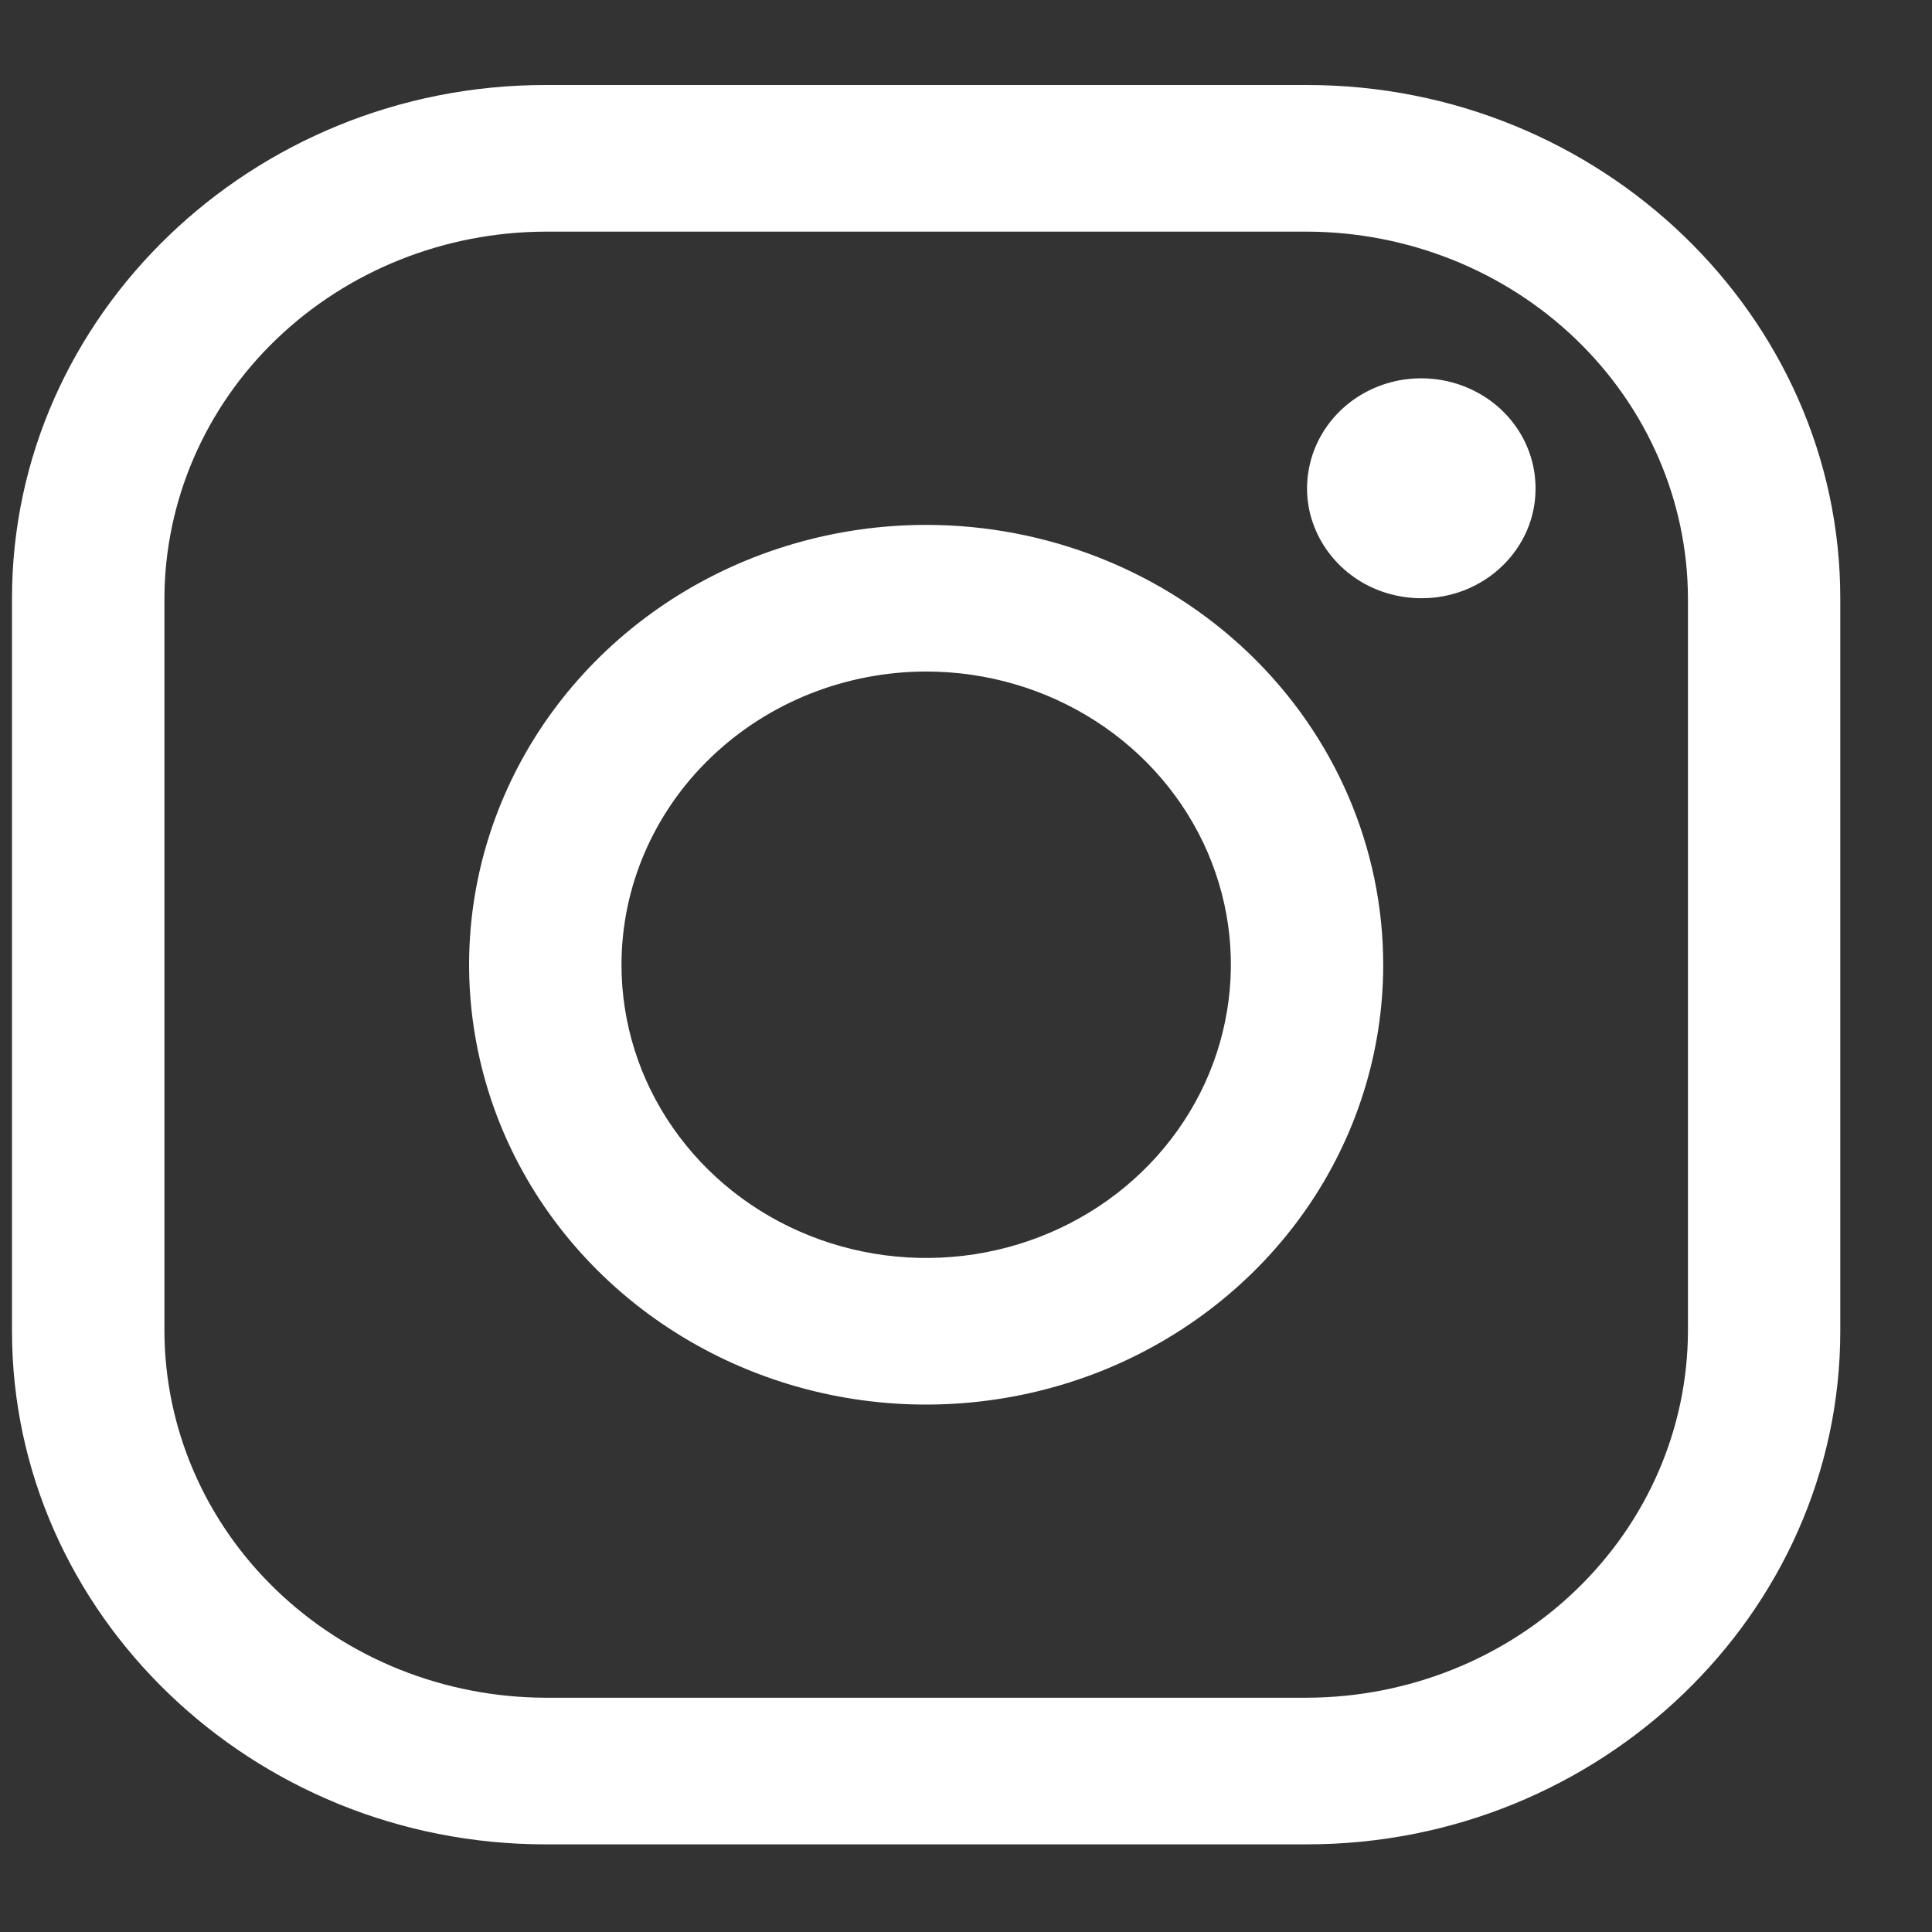
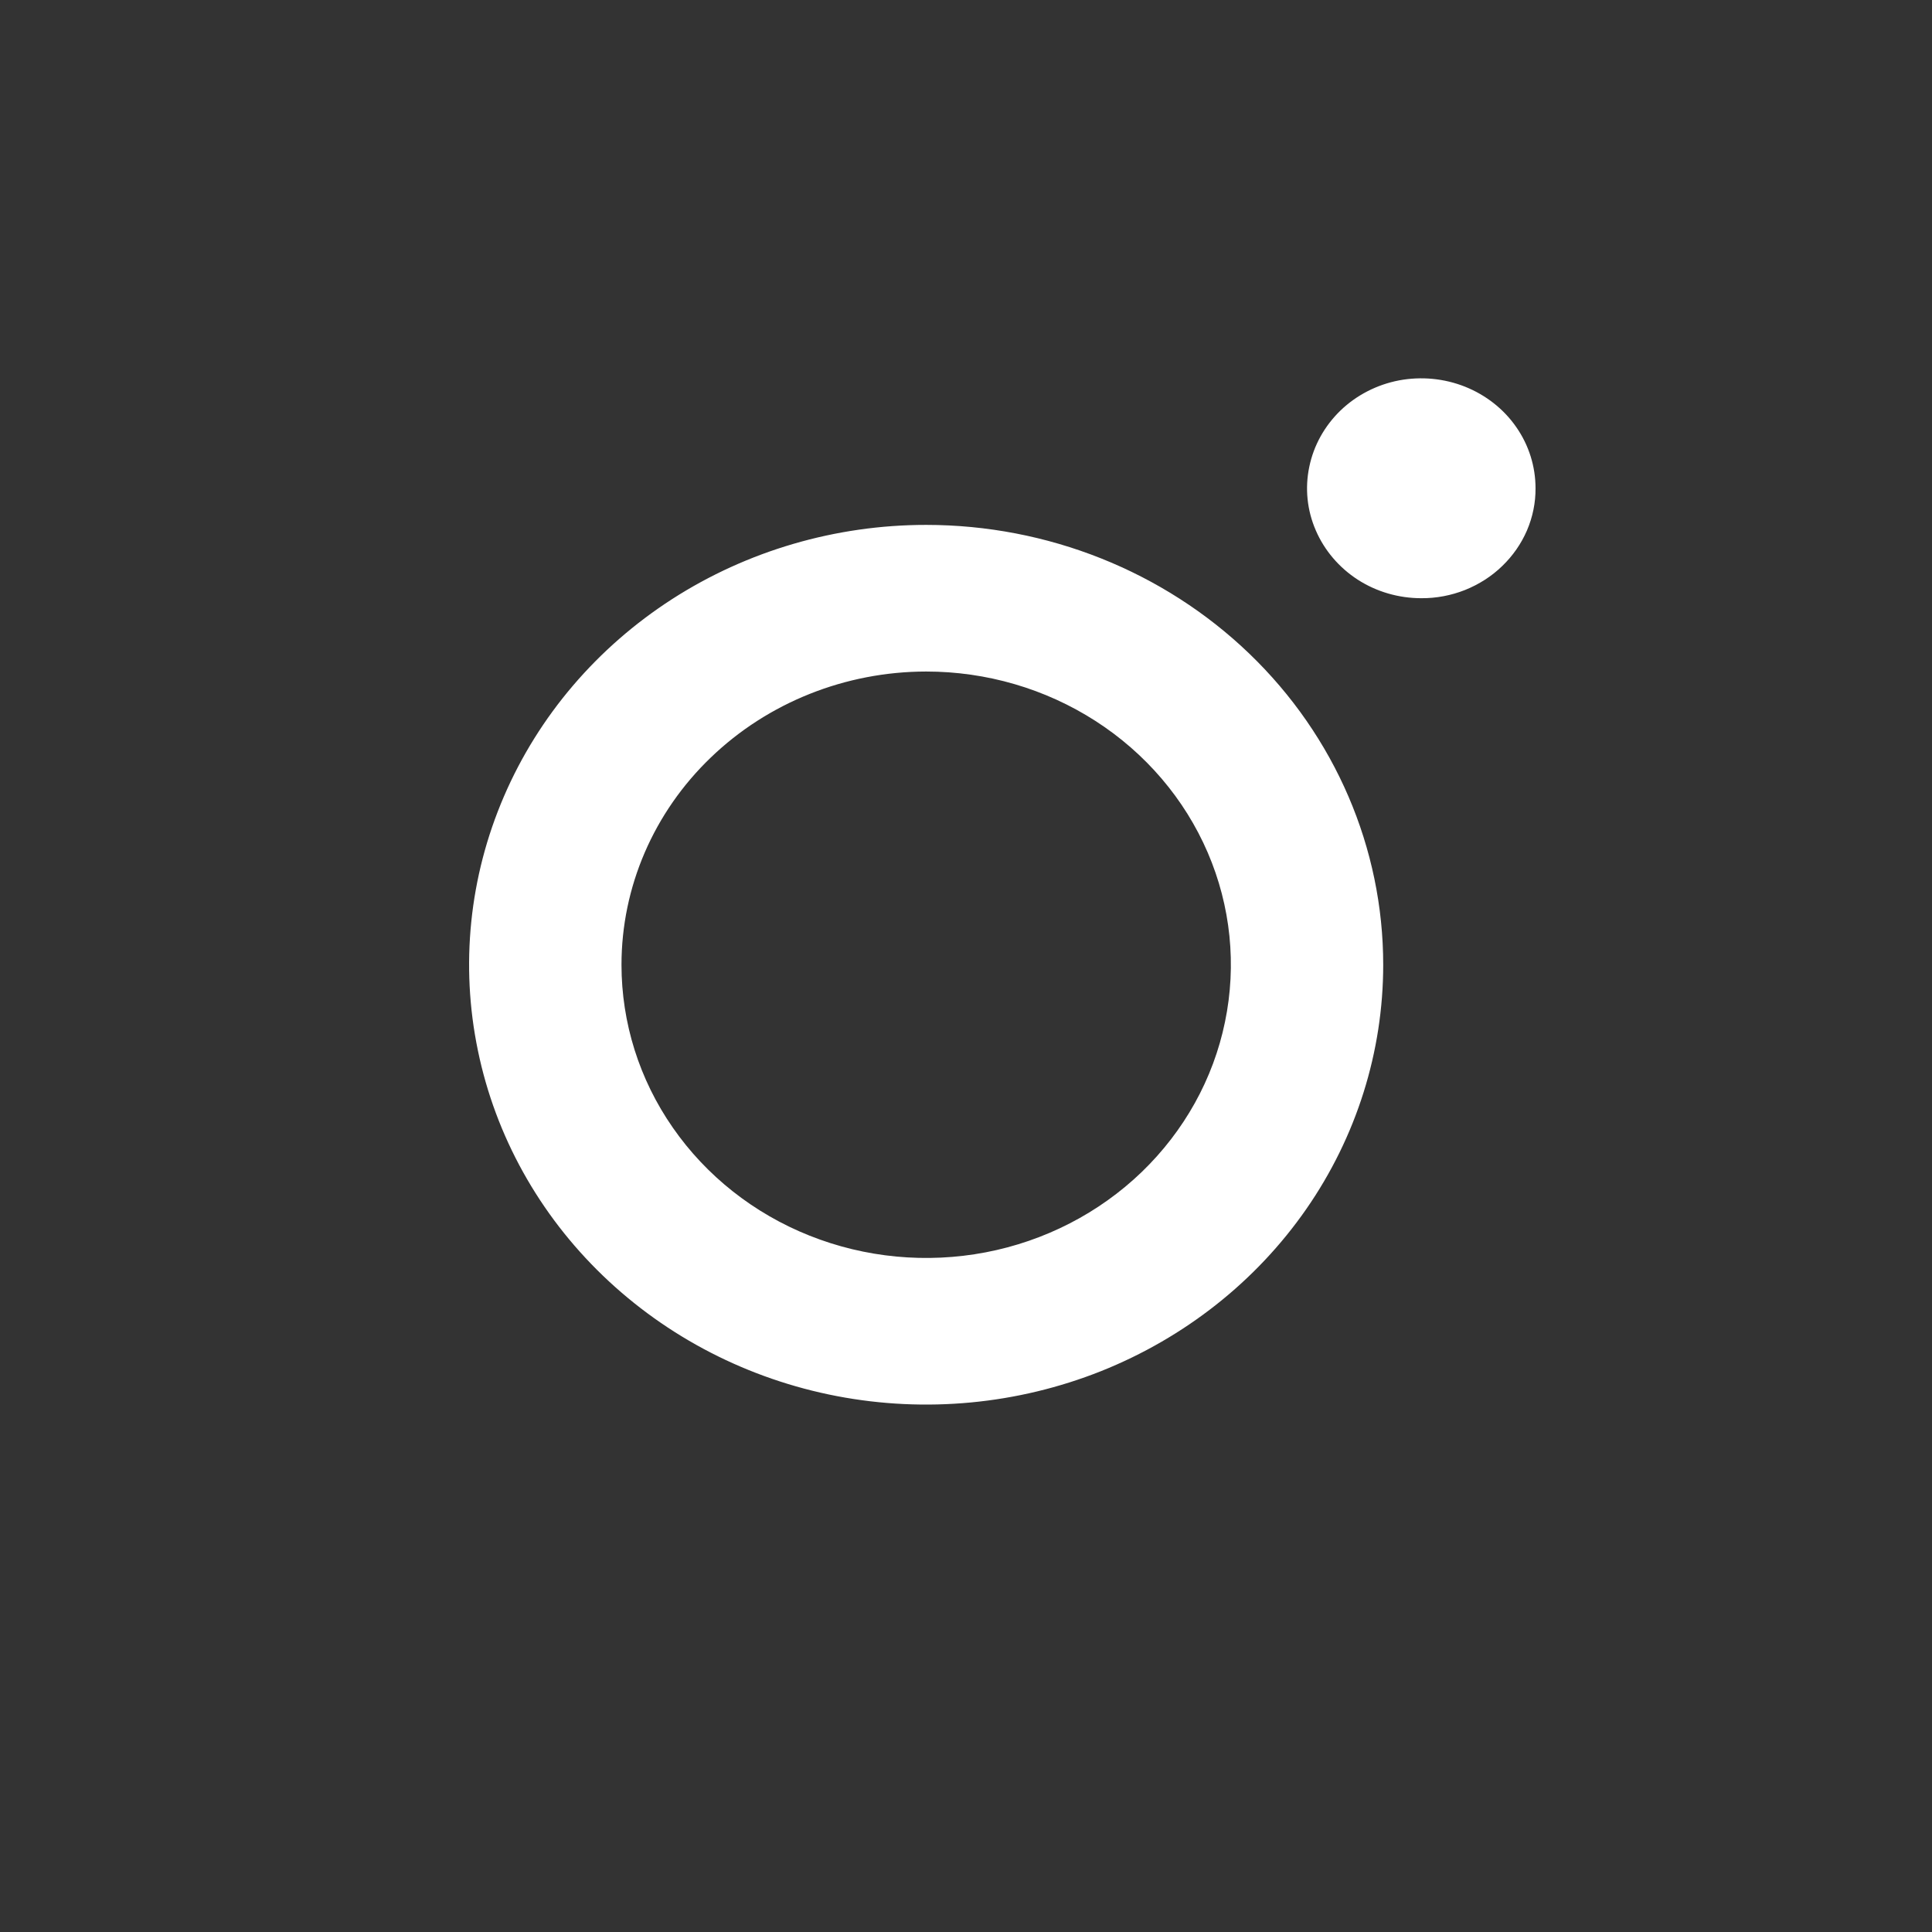
<svg xmlns="http://www.w3.org/2000/svg" width="19" height="19" viewBox="0 0 19 19" fill="none">
  <rect x="0" y="0" width="19" height="19" fill="#333333" stroke="none" />
-   <path d="M12.854 2.278C13.847 2.281 14.798 2.662 15.499 3.337C16.201 4.012 16.597 4.928 16.6 5.883V13.091C16.597 14.047 16.201 14.962 15.499 15.637C14.798 16.313 13.847 16.693 12.854 16.696H5.363C4.37 16.693 3.419 16.313 2.717 15.637C2.015 14.962 1.62 14.047 1.617 13.091V5.883C1.62 4.928 2.015 4.012 2.717 3.337C3.419 2.662 4.37 2.281 5.363 2.278H12.854ZM12.854 0.836H5.363C2.478 0.836 0.118 3.107 0.118 5.883V13.091C0.118 15.867 2.478 18.138 5.363 18.138H12.854C15.738 18.138 18.098 15.867 18.098 13.091V5.883C18.098 3.107 15.738 0.836 12.854 0.836Z" fill="white" />
  <path d="M13.978 5.883C13.755 5.883 13.538 5.82 13.353 5.701C13.169 5.582 13.025 5.413 12.94 5.216C12.854 5.018 12.832 4.801 12.876 4.591C12.919 4.381 13.026 4.189 13.183 4.037C13.34 3.886 13.54 3.783 13.758 3.741C13.976 3.7 14.202 3.721 14.408 3.803C14.613 3.885 14.789 4.023 14.912 4.201C15.036 4.379 15.101 4.588 15.101 4.802C15.102 4.944 15.073 5.085 15.017 5.216C14.96 5.348 14.877 5.467 14.773 5.567C14.669 5.668 14.545 5.747 14.408 5.802C14.272 5.856 14.125 5.884 13.978 5.883ZM9.108 6.604C9.701 6.604 10.28 6.773 10.773 7.09C11.266 7.407 11.65 7.857 11.877 8.384C12.104 8.911 12.163 9.491 12.047 10.05C11.932 10.61 11.646 11.123 11.227 11.527C10.808 11.93 10.274 12.205 9.693 12.316C9.112 12.427 8.509 12.37 7.962 12.152C7.414 11.934 6.946 11.564 6.617 11.09C6.287 10.616 6.112 10.058 6.112 9.488C6.112 8.723 6.428 7.99 6.99 7.45C7.552 6.909 8.314 6.605 9.108 6.604ZM9.108 5.162C8.219 5.162 7.35 5.416 6.611 5.891C5.872 6.367 5.296 7.042 4.956 7.832C4.615 8.623 4.526 9.493 4.7 10.332C4.873 11.171 5.301 11.941 5.93 12.546C6.559 13.151 7.359 13.563 8.231 13.73C9.103 13.897 10.007 13.811 10.829 13.484C11.65 13.156 12.352 12.602 12.846 11.891C13.34 11.18 13.603 10.343 13.603 9.488C13.603 8.341 13.13 7.24 12.287 6.429C11.444 5.618 10.3 5.162 9.108 5.162Z" fill="white" />
</svg>